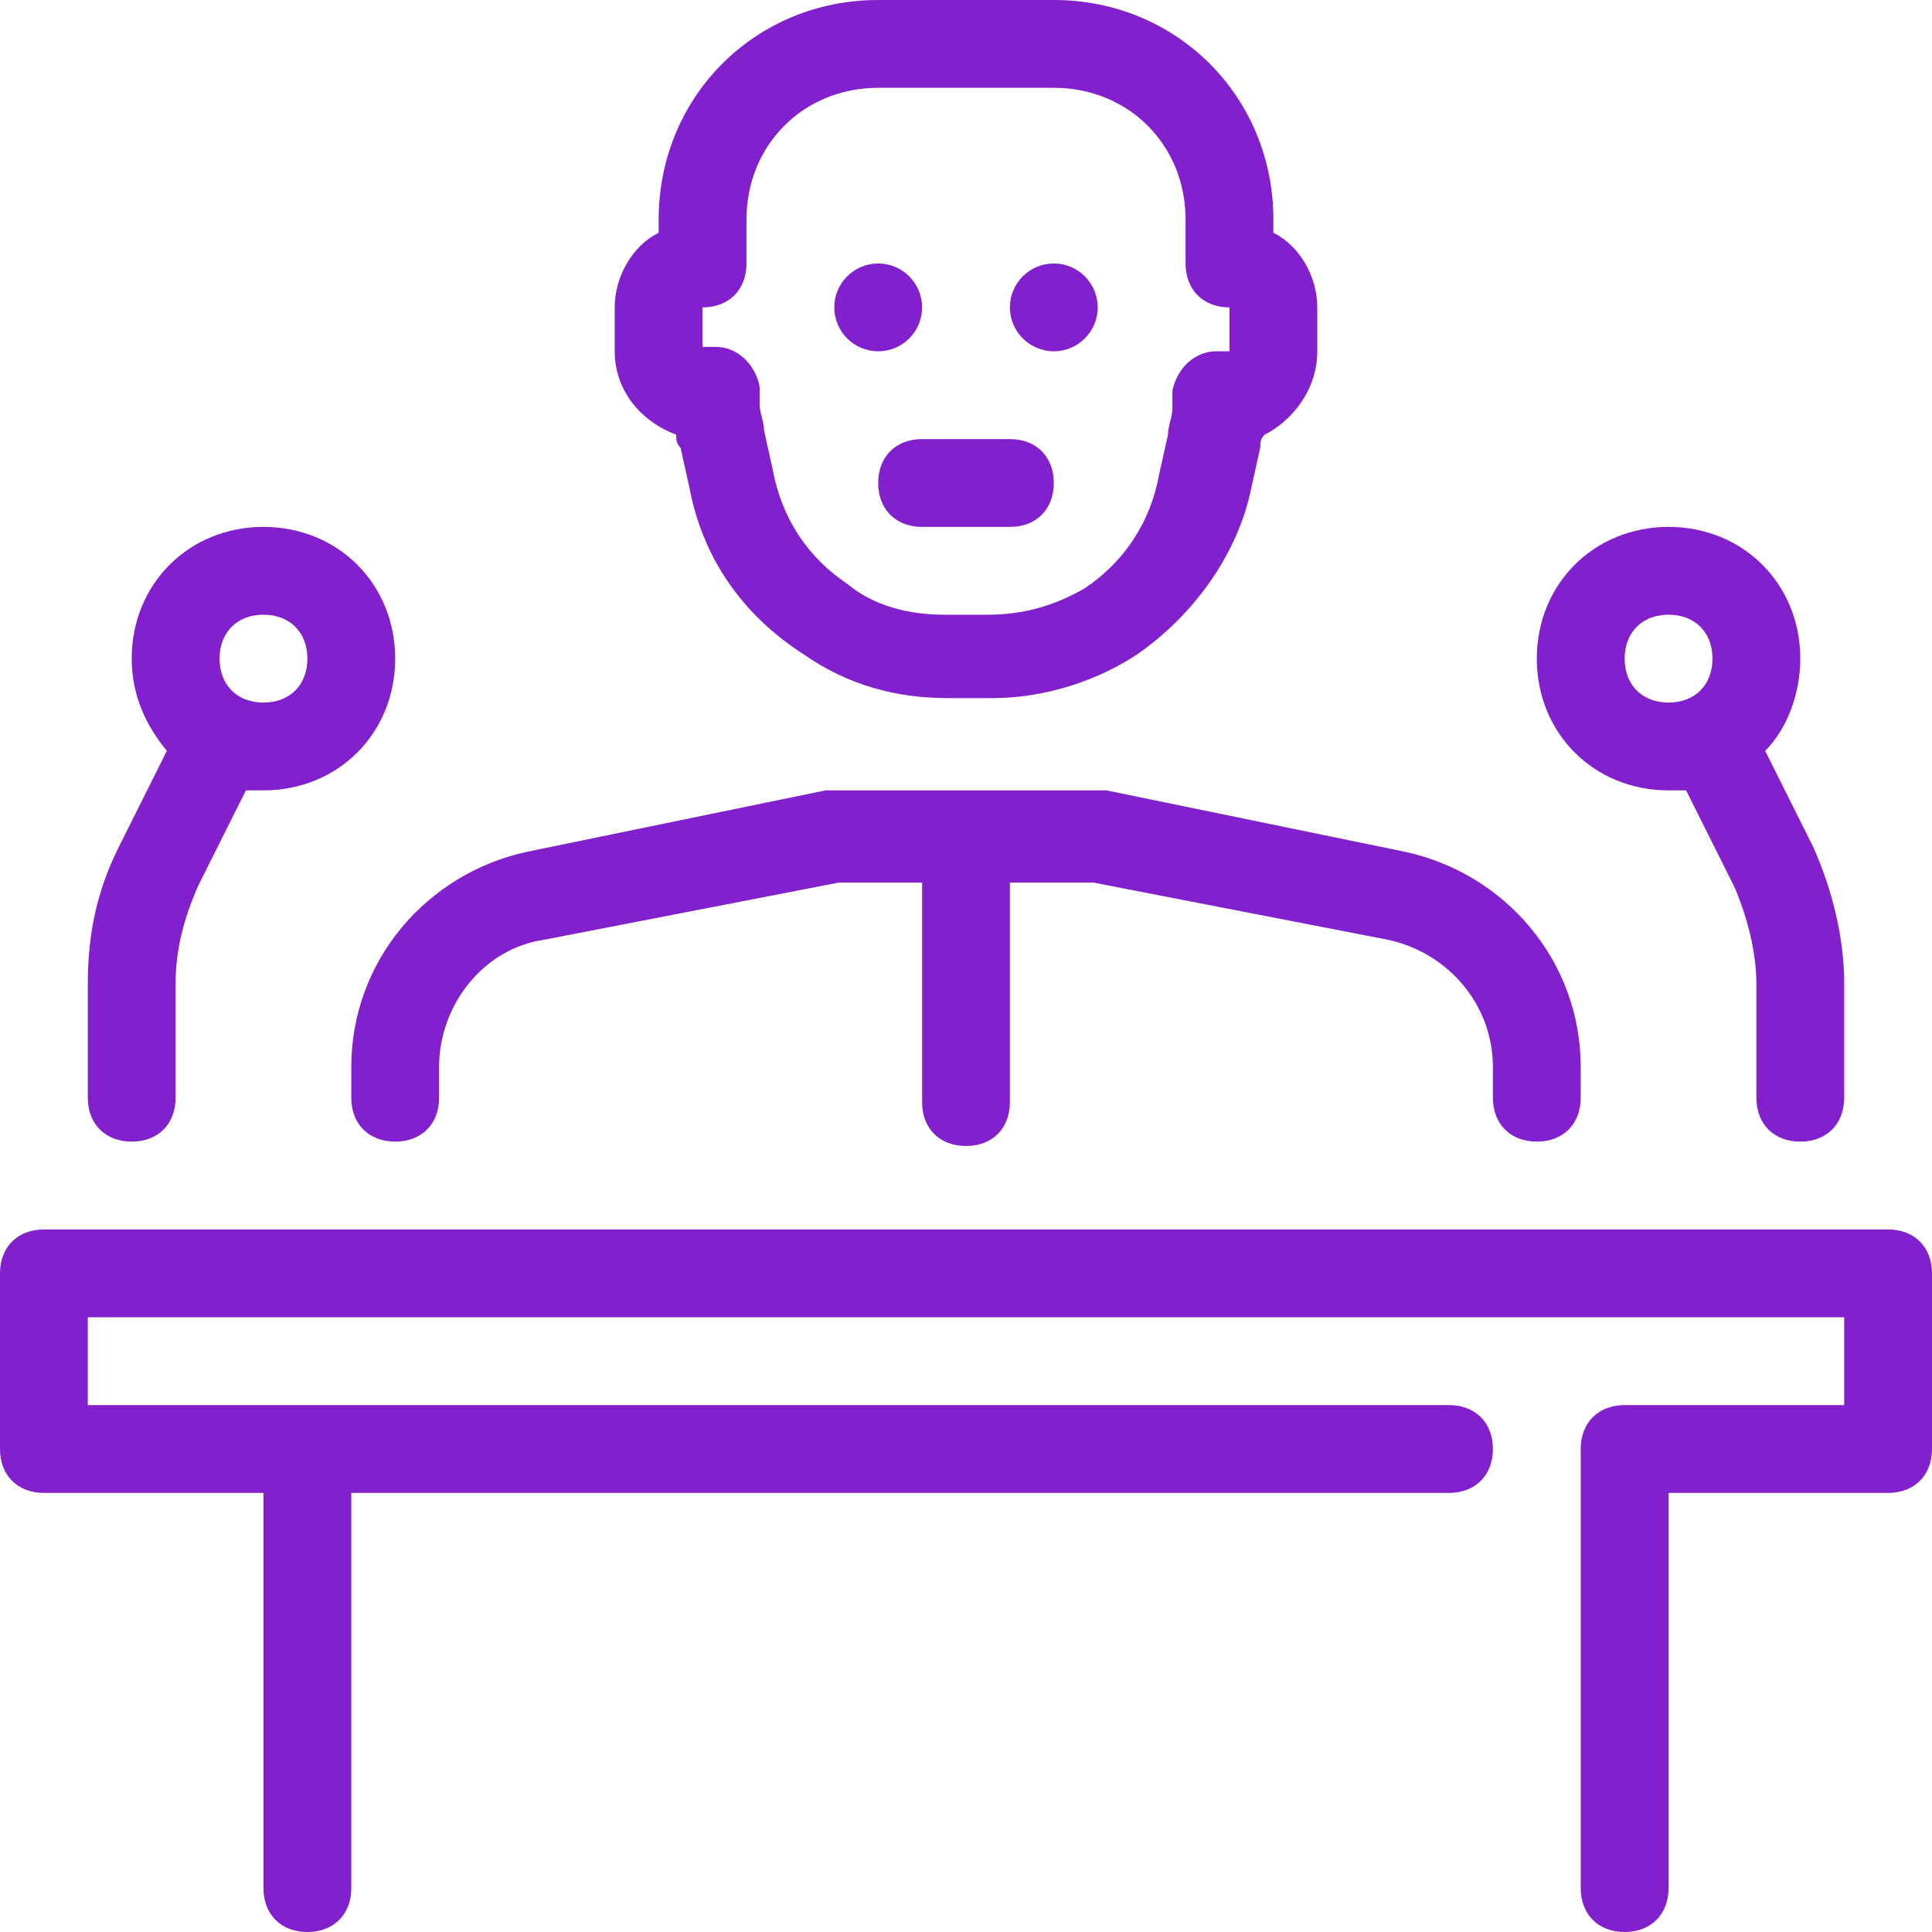
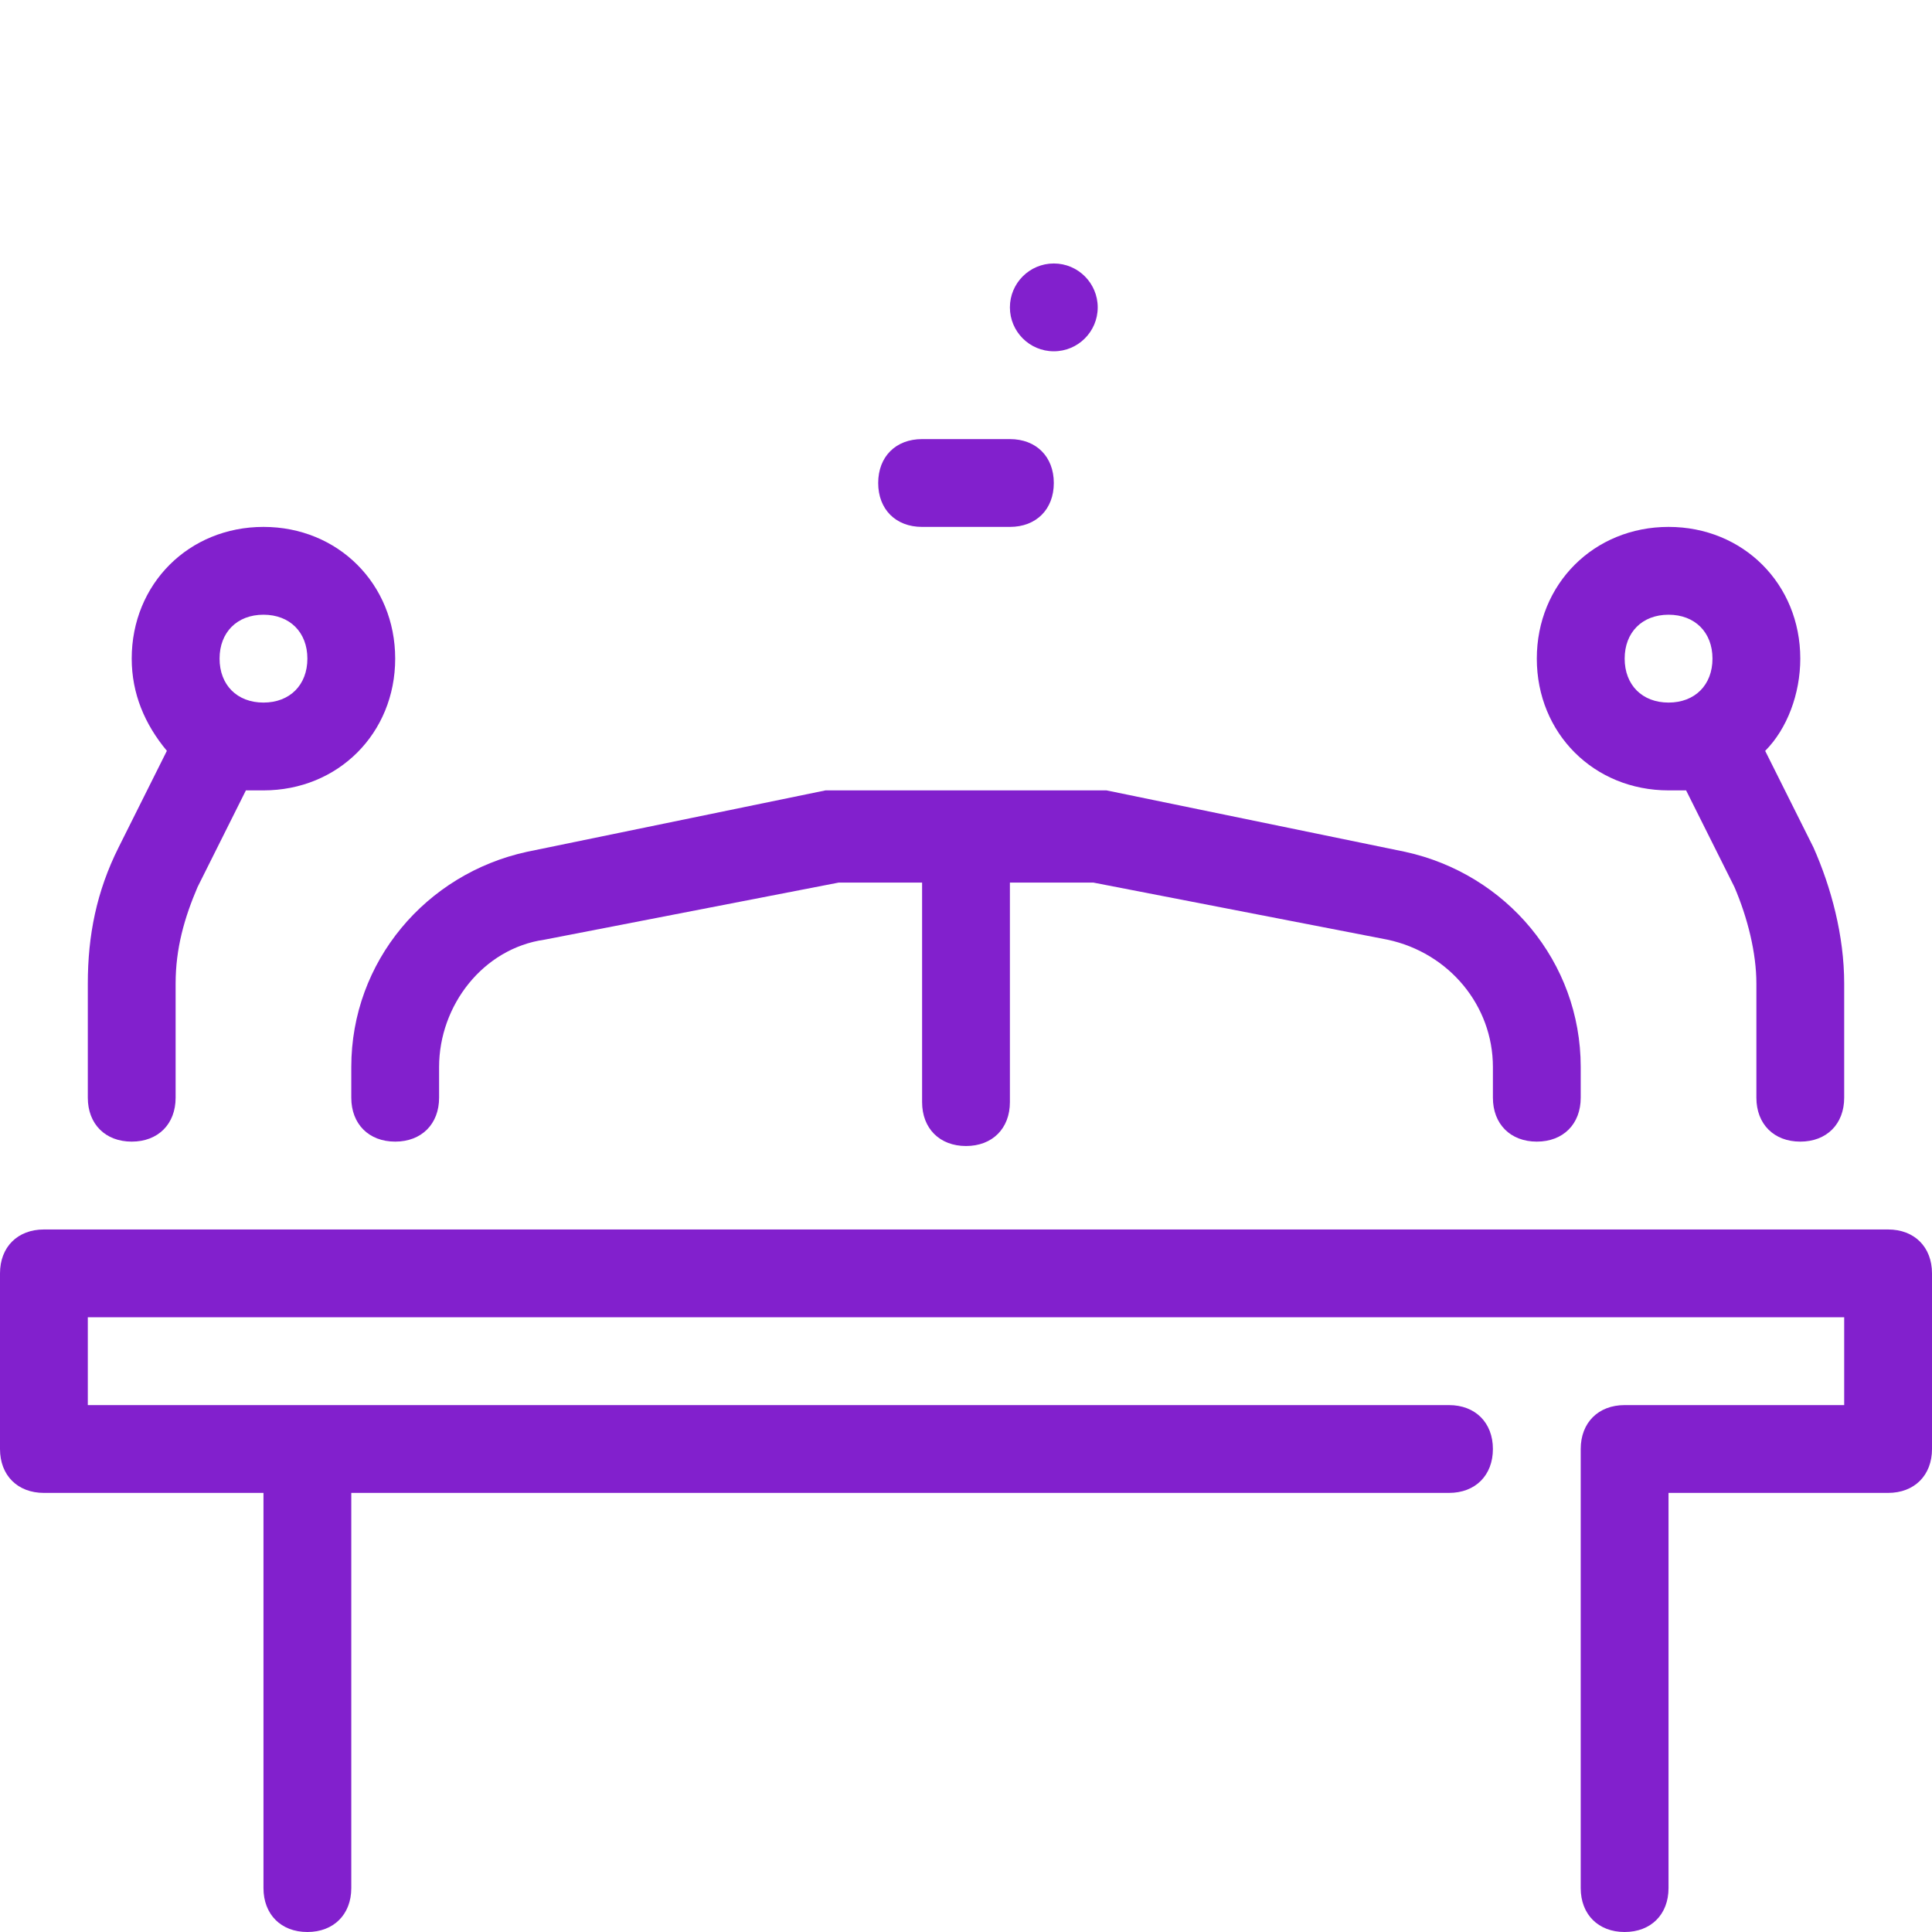
<svg xmlns="http://www.w3.org/2000/svg" width="40" height="40" viewBox="0 0 40 40" fill="none">
  <g clip-path="url(#clip0_158_62)">
    <path d="M21.818 7.273C22.32 7.273 22.727 6.866 22.727 6.364C22.727 5.862 22.32 5.455 21.818 5.455C21.316 5.455 20.909 5.862 20.909 6.364C20.909 6.866 21.316 7.273 21.818 7.273Z" fill="#8220CD" />
-     <path d="M18.182 7.273C18.684 7.273 19.091 6.866 19.091 6.364C19.091 5.862 18.684 5.455 18.182 5.455C17.68 5.455 17.273 5.862 17.273 6.364C17.273 6.866 17.68 7.273 18.182 7.273Z" fill="#8220CD" />
    <path d="M39.091 25.455H0.909C0.364 25.455 0 25.818 0 26.364V30C0 30.546 0.364 30.909 0.909 30.909H5.455V39.091C5.455 39.636 5.818 40 6.364 40C6.909 40 7.273 39.636 7.273 39.091V30.909H30C30.546 30.909 30.909 30.545 30.909 30C30.909 29.455 30.545 29.091 30 29.091H1.818V27.273H38.182V29.091H33.636C33.091 29.091 32.727 29.455 32.727 30V39.091C32.727 39.636 33.091 40 33.636 40C34.182 40 34.545 39.636 34.545 39.091V30.909H39.091C39.636 30.909 40 30.545 40 30V26.364C40 25.818 39.636 25.455 39.091 25.455Z" fill="#8220CD" />
    <path d="M37.546 17.546L36.546 15.546C37 15.091 37.273 14.364 37.273 13.636C37.273 12.091 36.091 10.909 34.546 10.909C33 10.909 31.818 12.091 31.818 13.636C31.818 15.182 33 16.364 34.546 16.364C34.637 16.364 34.727 16.364 34.909 16.364L35.909 18.364C36.182 19 36.364 19.727 36.364 20.364V22.727C36.364 23.273 36.727 23.636 37.273 23.636C37.818 23.636 38.182 23.273 38.182 22.727V20.364C38.182 19.364 37.909 18.364 37.546 17.546ZM34.546 14.546C34 14.546 33.637 14.182 33.637 13.636C33.637 13.091 34 12.727 34.546 12.727C35.091 12.727 35.455 13.091 35.455 13.636C35.455 14.182 35.091 14.546 34.546 14.546Z" fill="#8220CD" />
    <path d="M5.455 10.909C3.909 10.909 2.727 12.091 2.727 13.636C2.727 14.364 3 15 3.455 15.545L2.455 17.545C2 18.454 1.818 19.364 1.818 20.364V22.727C1.818 23.273 2.182 23.636 2.727 23.636C3.273 23.636 3.636 23.273 3.636 22.727V20.364C3.636 19.636 3.818 19 4.091 18.364L5.091 16.364C5.182 16.364 5.273 16.364 5.455 16.364C7 16.364 8.182 15.182 8.182 13.636C8.182 12.091 7 10.909 5.455 10.909ZM5.455 14.546C4.909 14.546 4.546 14.182 4.546 13.636C4.546 13.091 4.909 12.727 5.455 12.727C6 12.727 6.364 13.091 6.364 13.636C6.364 14.182 6 14.546 5.455 14.546Z" fill="#8220CD" />
    <path d="M29.091 17.636L22.909 16.364C22.818 16.364 22.818 16.364 22.727 16.364H17.273C17.182 16.364 17.182 16.364 17.091 16.364L10.909 17.636C8.818 18.091 7.273 19.909 7.273 22.091V22.727C7.273 23.273 7.637 23.636 8.182 23.636C8.727 23.636 9.091 23.273 9.091 22.727V22.091C9.091 20.818 10 19.636 11.273 19.455L17.364 18.273H19.091V22.818C19.091 23.364 19.455 23.727 20 23.727C20.546 23.727 20.909 23.364 20.909 22.818V18.273H22.637L28.727 19.455C30 19.727 30.909 20.818 30.909 22.091V22.727C30.909 23.273 31.273 23.636 31.818 23.636C32.364 23.636 32.727 23.273 32.727 22.727V22.091C32.727 19.909 31.182 18.091 29.091 17.636Z" fill="#8220CD" />
-     <path d="M26.364 4.818V4.545C26.364 2 24.364 0 21.818 0H18.182C15.637 0 13.637 2 13.637 4.545V4.818C13.091 5.091 12.727 5.727 12.727 6.364V7.273C12.727 8.091 13.273 8.727 14 9C14 9.091 14 9.182 14.091 9.273L14.273 10.091C14.546 11.546 15.364 12.727 16.637 13.546C17.546 14.182 18.546 14.454 19.637 14.454H20.546C21.637 14.454 22.727 14.091 23.546 13.546C24.727 12.727 25.637 11.454 25.909 10.091L26.091 9.273C26.091 9.182 26.091 9.091 26.182 9C26.728 8.727 27.273 8.091 27.273 7.273V6.364C27.273 5.727 26.909 5.091 26.364 4.818ZM25.455 7.273H25.182C24.727 7.273 24.364 7.636 24.273 8.091V8.455C24.273 8.636 24.182 8.818 24.182 9L24 9.818C23.818 10.818 23.273 11.636 22.455 12.182C21.818 12.546 21.182 12.727 20.455 12.727H19.546C18.818 12.727 18.091 12.546 17.546 12.091C16.727 11.546 16.182 10.727 16 9.727L15.818 8.909C15.818 8.727 15.727 8.546 15.727 8.364V8C15.636 7.545 15.273 7.182 14.818 7.182H14.546V6.364C15.091 6.364 15.455 6 15.455 5.455V4.545C15.455 3 16.637 1.818 18.182 1.818H21.818C23.364 1.818 24.546 3 24.546 4.545V5.364V5.455C24.546 6 24.909 6.364 25.455 6.364V7.273H25.455Z" fill="#8220CD" />
    <path d="M20.909 9.091H19.091C18.545 9.091 18.182 9.455 18.182 10C18.182 10.545 18.545 10.909 19.091 10.909H20.909C21.454 10.909 21.818 10.545 21.818 10C21.818 9.455 21.454 9.091 20.909 9.091Z" fill="#8220CD" />
  </g>
  <defs>
    <clipPath id="clip0_158_62">
      <rect width="40" height="40" fill="white" />
    </clipPath>
  </defs>
</svg>